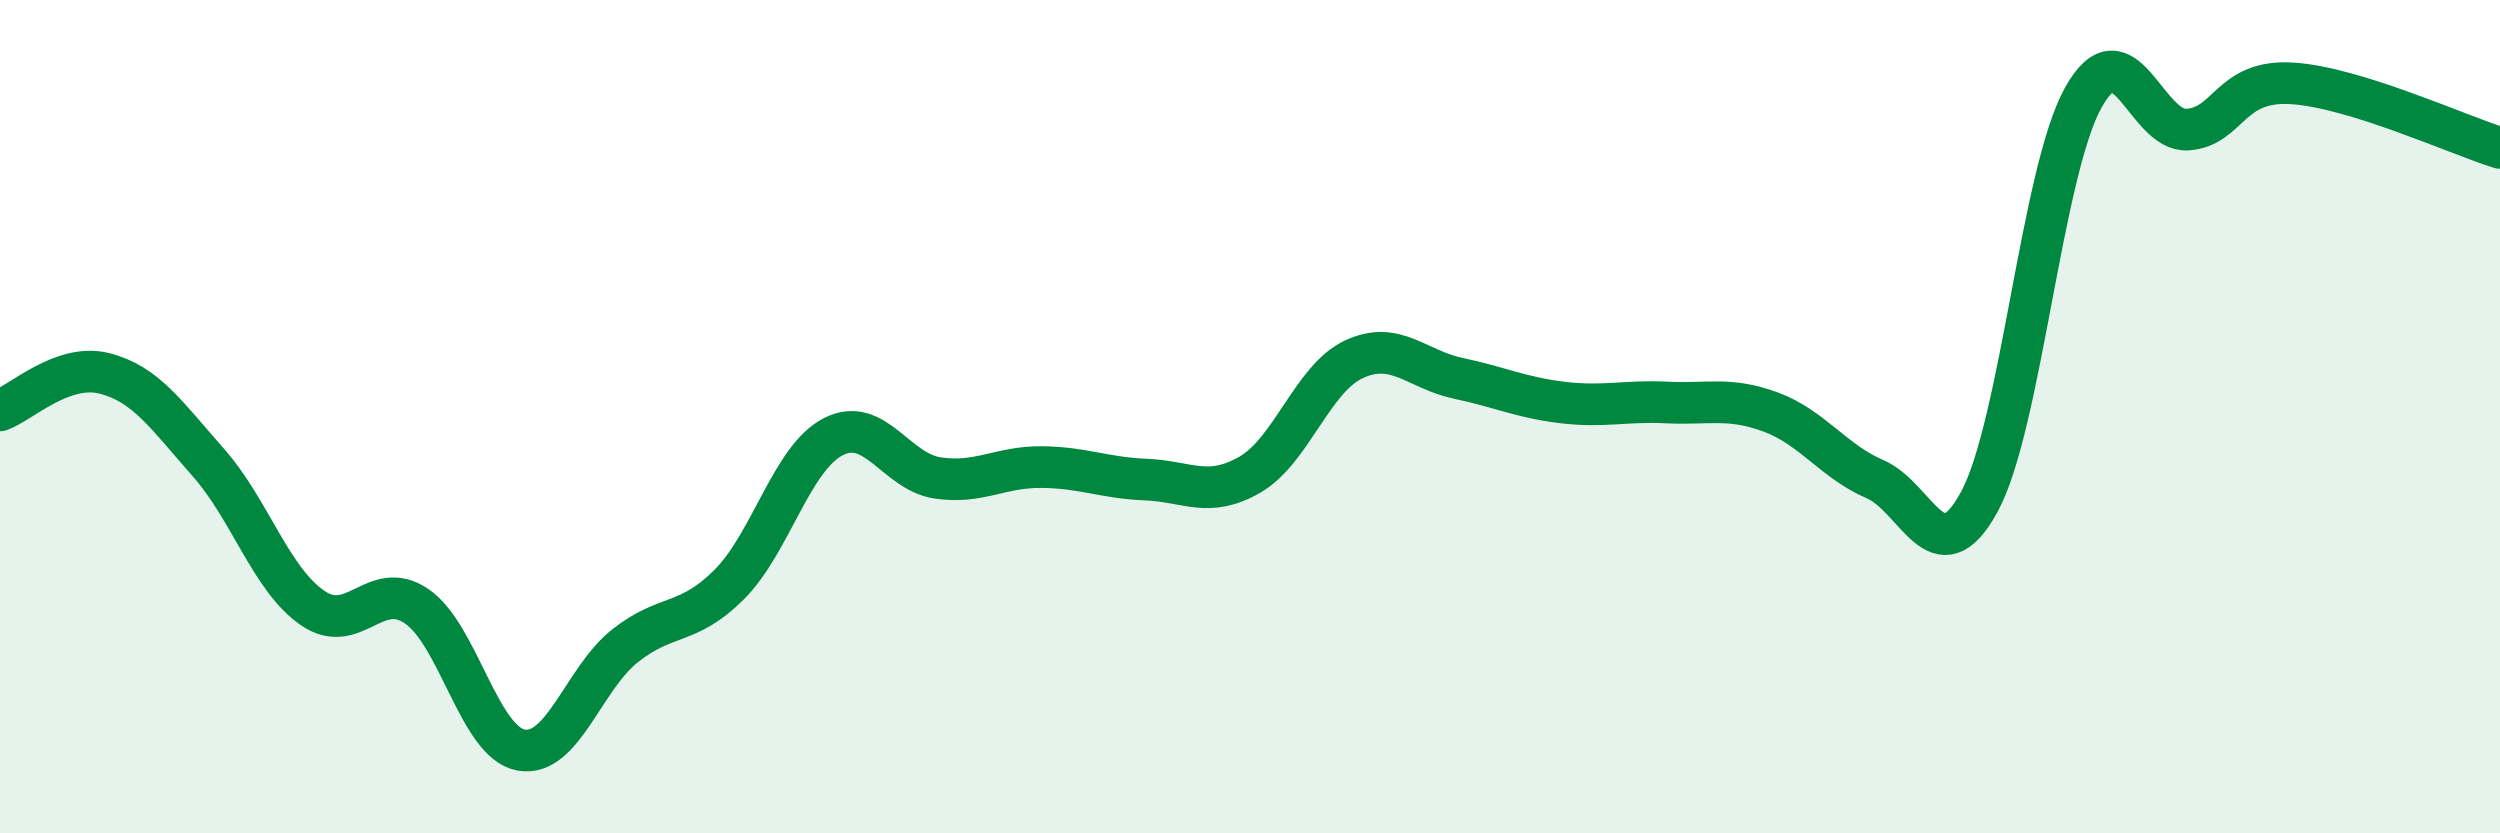
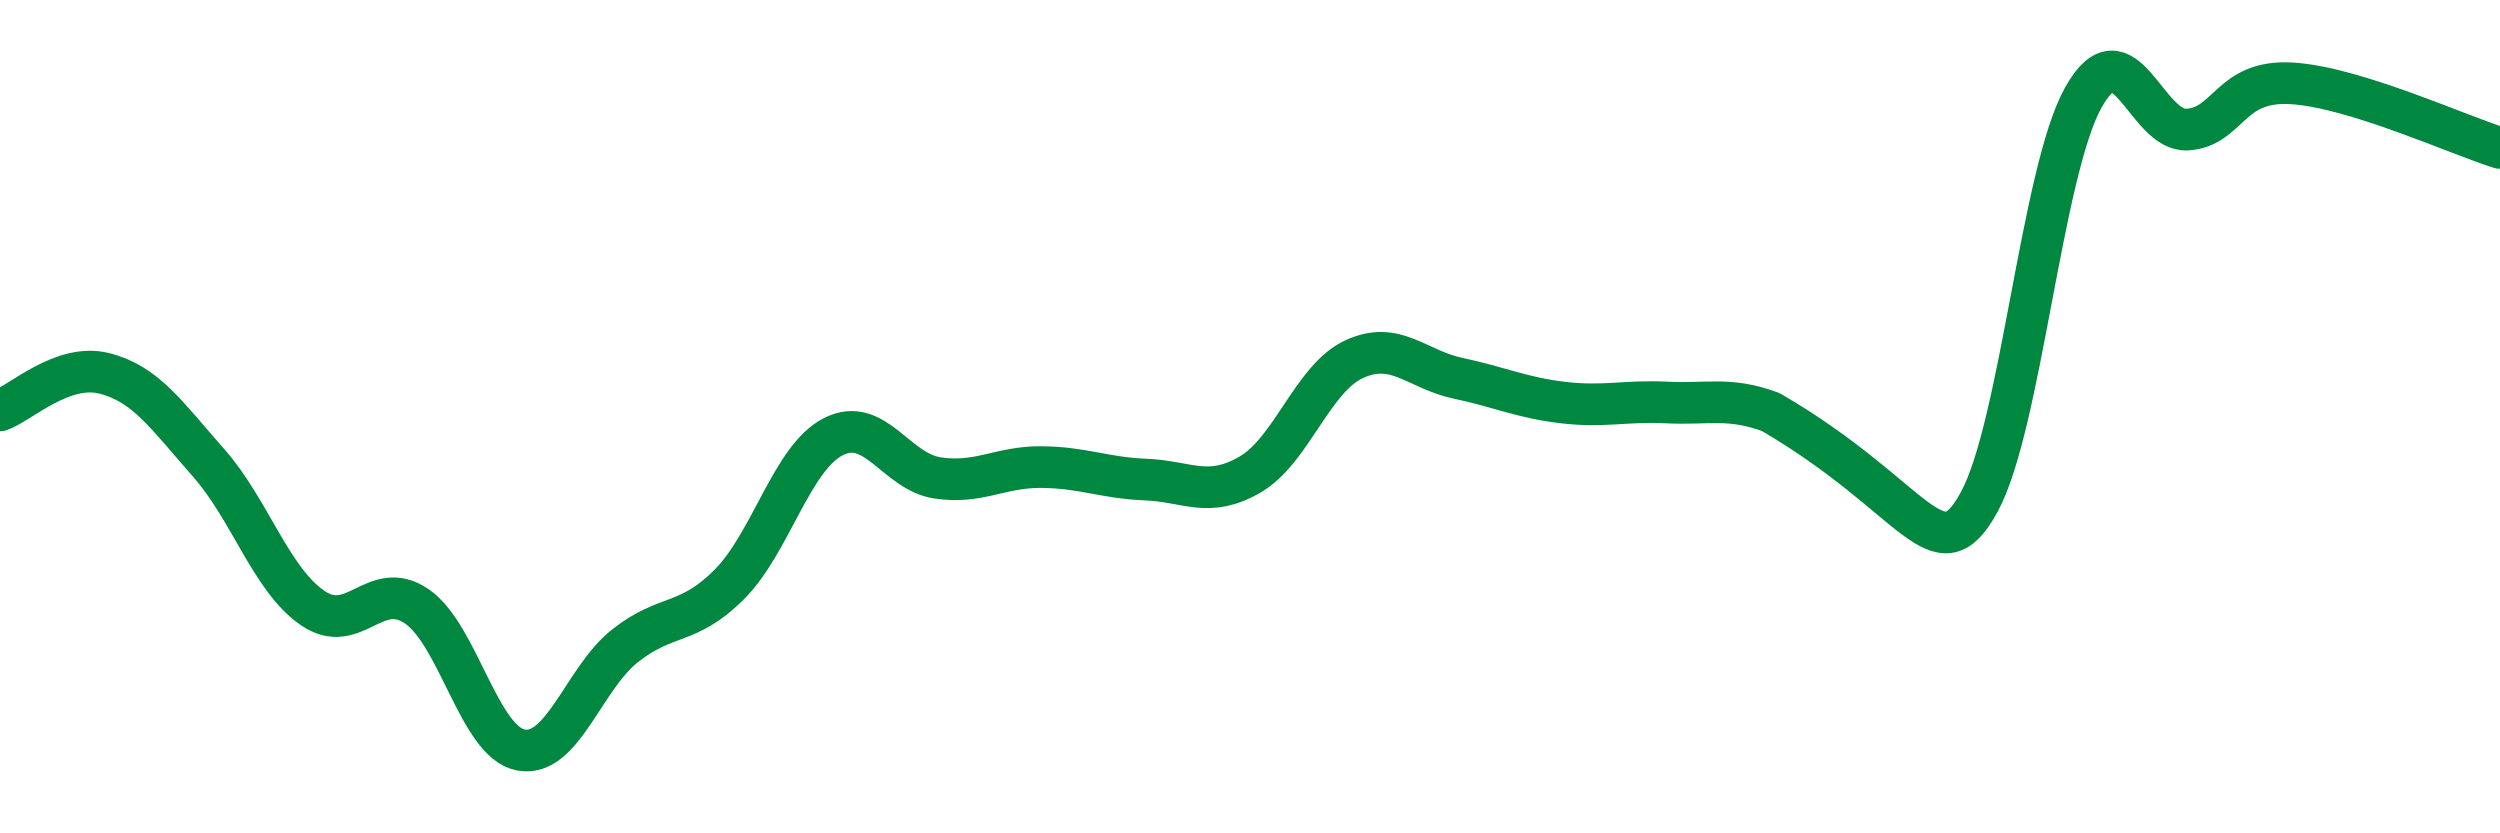
<svg xmlns="http://www.w3.org/2000/svg" width="60" height="20" viewBox="0 0 60 20">
-   <path d="M 0,9.85 C 0.5,9.67 1.5,8.71 2.5,8.96 C 3.5,9.21 4,9.97 5,11.1 C 6,12.23 6.5,13.9 7.5,14.59 C 8.5,15.28 9,13.87 10,14.55 C 11,15.23 11.5,17.81 12.5,18 C 13.5,18.19 14,16.29 15,15.5 C 16,14.71 16.5,15.03 17.5,14.03 C 18.5,13.03 19,10.99 20,10.48 C 21,9.97 21.5,11.32 22.5,11.47 C 23.5,11.62 24,11.2 25,11.21 C 26,11.22 26.5,11.47 27.5,11.51 C 28.5,11.55 29,11.97 30,11.39 C 31,10.81 31.5,9.08 32.5,8.62 C 33.5,8.16 34,8.87 35,9.08 C 36,9.29 36.5,9.54 37.5,9.66 C 38.5,9.78 39,9.61 40,9.66 C 41,9.71 41.5,9.52 42.5,9.89 C 43.5,10.26 44,11.07 45,11.5 C 46,11.93 46.5,13.88 47.5,12.05 C 48.5,10.22 49,4.13 50,2.34 C 51,0.55 51.5,3.18 52.5,3.11 C 53.5,3.04 53.5,1.91 55,2 C 56.5,2.09 59,3.24 60,3.55L60 20L0 20Z" fill="#008740" opacity="0.1" stroke-linecap="round" stroke-linejoin="round" />
-   <path d="M 0,9.85 C 0.5,9.67 1.5,8.71 2.5,8.96 C 3.5,9.21 4,9.97 5,11.1 C 6,12.23 6.5,13.9 7.5,14.59 C 8.5,15.28 9,13.87 10,14.55 C 11,15.23 11.5,17.81 12.5,18 C 13.5,18.19 14,16.29 15,15.5 C 16,14.71 16.5,15.03 17.5,14.03 C 18.5,13.03 19,10.99 20,10.48 C 21,9.97 21.5,11.32 22.5,11.47 C 23.5,11.62 24,11.2 25,11.21 C 26,11.22 26.5,11.47 27.5,11.51 C 28.5,11.55 29,11.97 30,11.39 C 31,10.81 31.5,9.08 32.5,8.62 C 33.5,8.16 34,8.87 35,9.08 C 36,9.29 36.5,9.54 37.5,9.66 C 38.5,9.78 39,9.61 40,9.66 C 41,9.71 41.5,9.52 42.5,9.89 C 43.5,10.26 44,11.07 45,11.5 C 46,11.93 46.5,13.88 47.5,12.05 C 48.5,10.22 49,4.13 50,2.34 C 51,0.55 51.5,3.18 52.5,3.11 C 53.5,3.04 53.5,1.91 55,2 C 56.5,2.09 59,3.24 60,3.55" stroke="#008740" stroke-width="1" fill="none" stroke-linecap="round" stroke-linejoin="round" />
+   <path d="M 0,9.85 C 0.5,9.67 1.5,8.71 2.5,8.96 C 3.5,9.21 4,9.97 5,11.1 C 6,12.23 6.5,13.9 7.5,14.59 C 8.5,15.28 9,13.87 10,14.55 C 11,15.23 11.5,17.81 12.5,18 C 13.5,18.19 14,16.29 15,15.5 C 16,14.71 16.5,15.03 17.5,14.03 C 18.5,13.03 19,10.99 20,10.48 C 21,9.97 21.5,11.32 22.5,11.47 C 23.5,11.62 24,11.2 25,11.21 C 26,11.22 26.5,11.47 27.5,11.51 C 28.5,11.55 29,11.97 30,11.39 C 31,10.81 31.5,9.08 32.5,8.62 C 33.5,8.16 34,8.87 35,9.08 C 36,9.29 36.5,9.54 37.5,9.66 C 38.5,9.78 39,9.61 40,9.66 C 41,9.71 41.5,9.52 42.5,9.89 C 46,11.93 46.5,13.88 47.5,12.05 C 48.5,10.22 49,4.13 50,2.34 C 51,0.55 51.5,3.18 52.5,3.11 C 53.5,3.04 53.5,1.91 55,2 C 56.5,2.09 59,3.24 60,3.55" stroke="#008740" stroke-width="1" fill="none" stroke-linecap="round" stroke-linejoin="round" />
</svg>